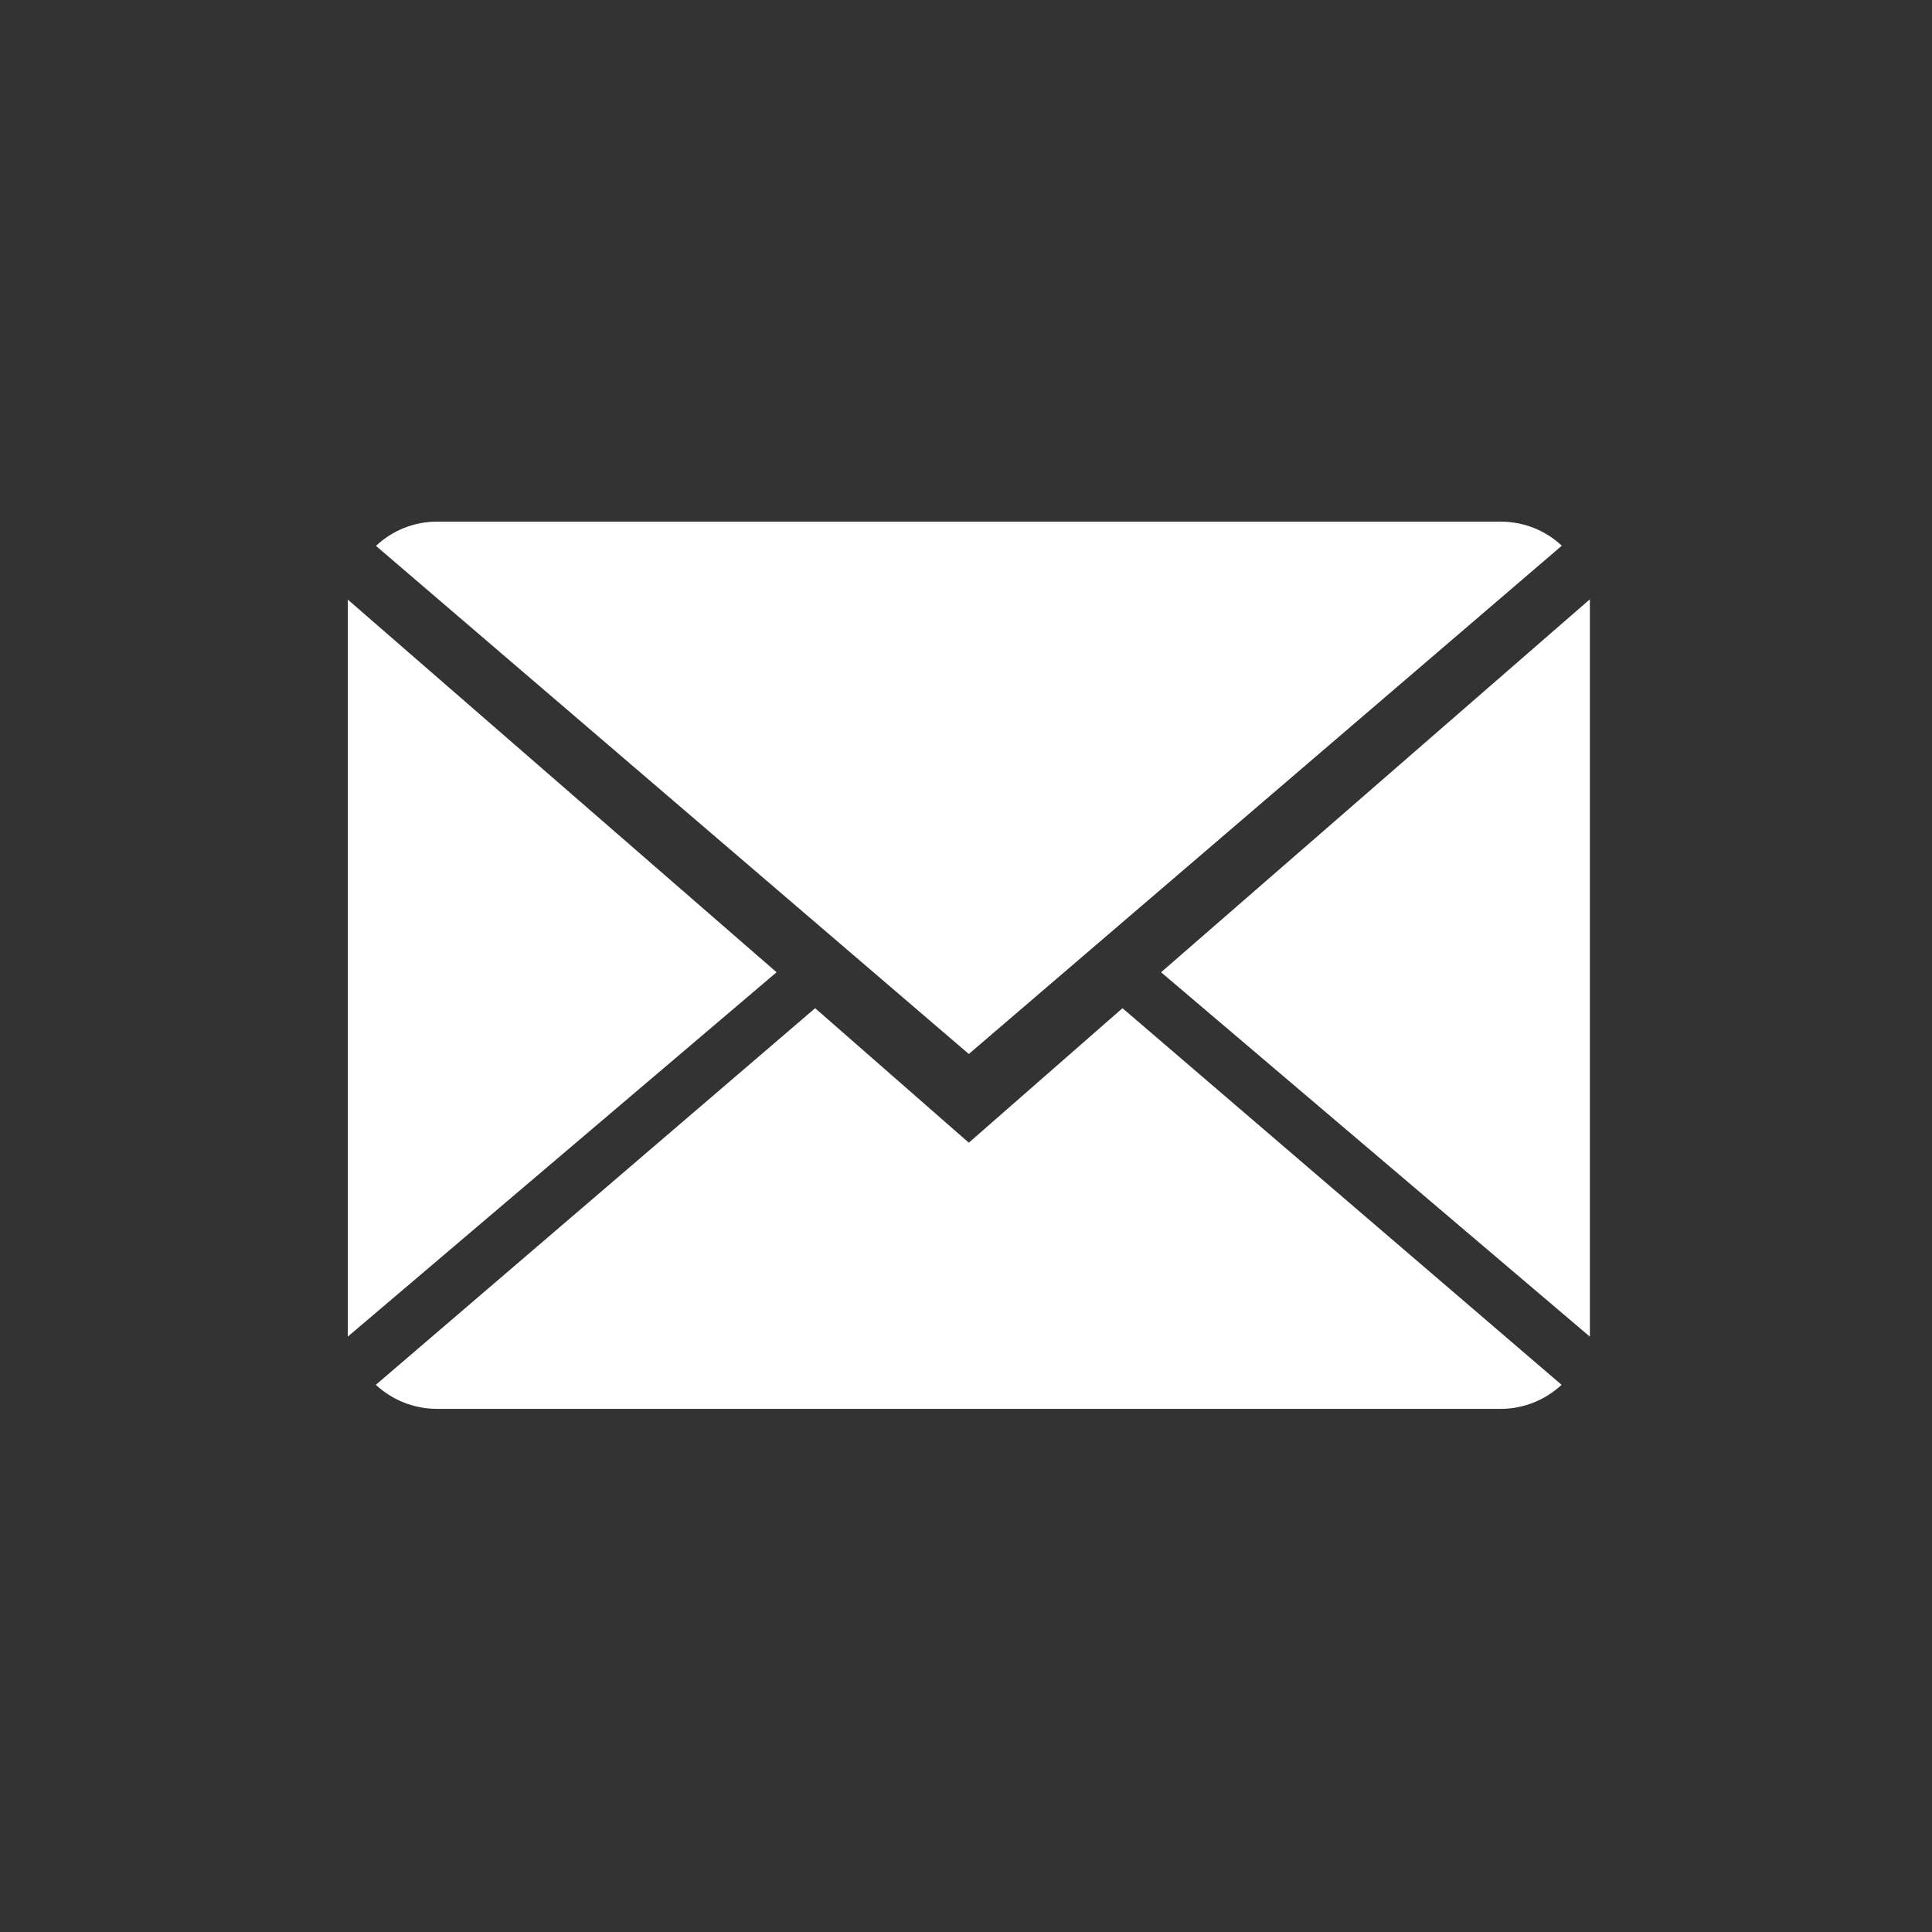
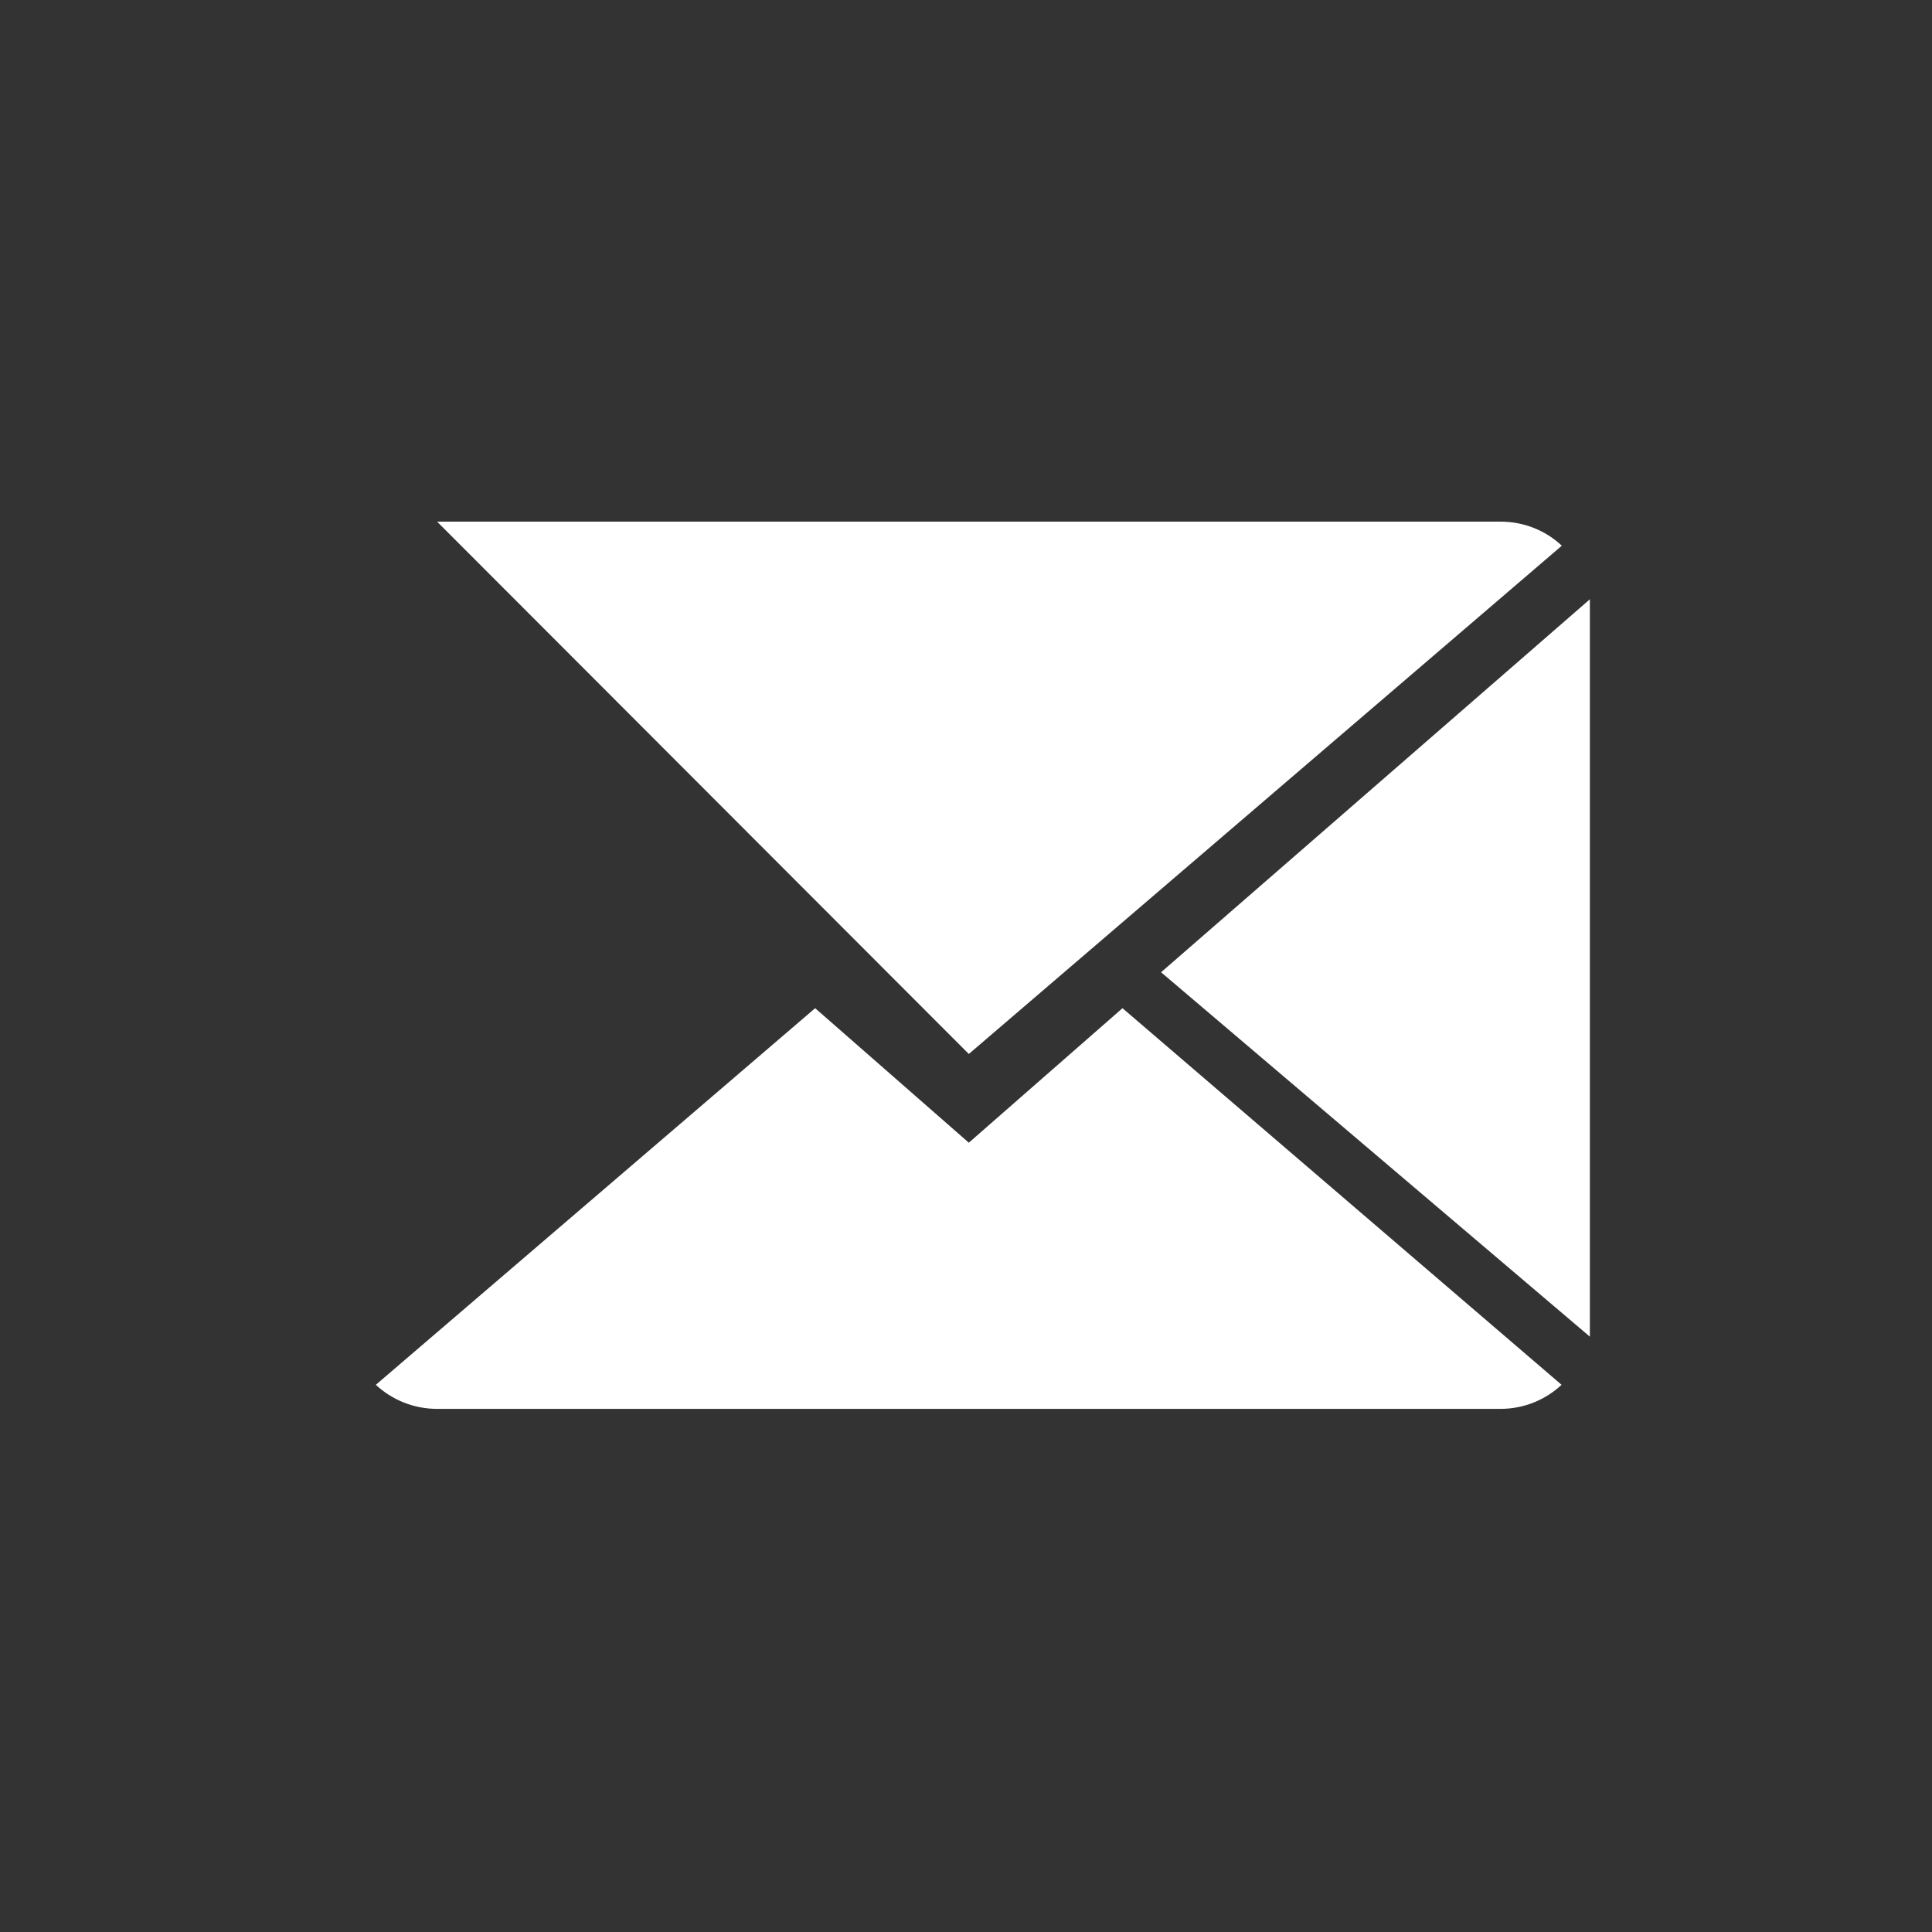
<svg xmlns="http://www.w3.org/2000/svg" width="100px" height="100px" viewBox="0 0 100 100" version="1.1">
  <rect x="0" y="0" width="100" height="100" fill="#333333" stroke="none" />
  <title>Artboard Copy</title>
  <g id="Artboard-Copy" stroke="none" stroke-width="1" fill="none" fill-rule="evenodd">
    <g id="Group" transform="translate(18, 27)" fill="#FFFFFF">
      <path d="M32.146,32.146 L24.192,25.184 L1.452,44.678 C2.278,45.445 3.394,45.923 4.624,45.923 L59.667,45.923 C60.893,45.923 62.004,45.445 62.827,44.678 L40.1,25.184 L32.146,32.146" id="Fill-6" />
-       <path d="M62.84,1.245 C62.014,0.473 60.903,0 59.667,0 L4.624,0 C3.399,0 2.288,0.478 1.46,1.254 L32.146,27.554 L62.84,1.245" id="Fill-7" />
-       <polyline id="Fill-8" points="0 4.033 0 42.185 22.195 23.324 0 4.033" />
+       <path d="M62.84,1.245 C62.014,0.473 60.903,0 59.667,0 L4.624,0 L32.146,27.554 L62.84,1.245" id="Fill-7" />
      <polyline id="Fill-9" points="42.097 23.324 64.291 42.185 64.291 4.019 42.097 23.324" />
    </g>
  </g>
</svg>